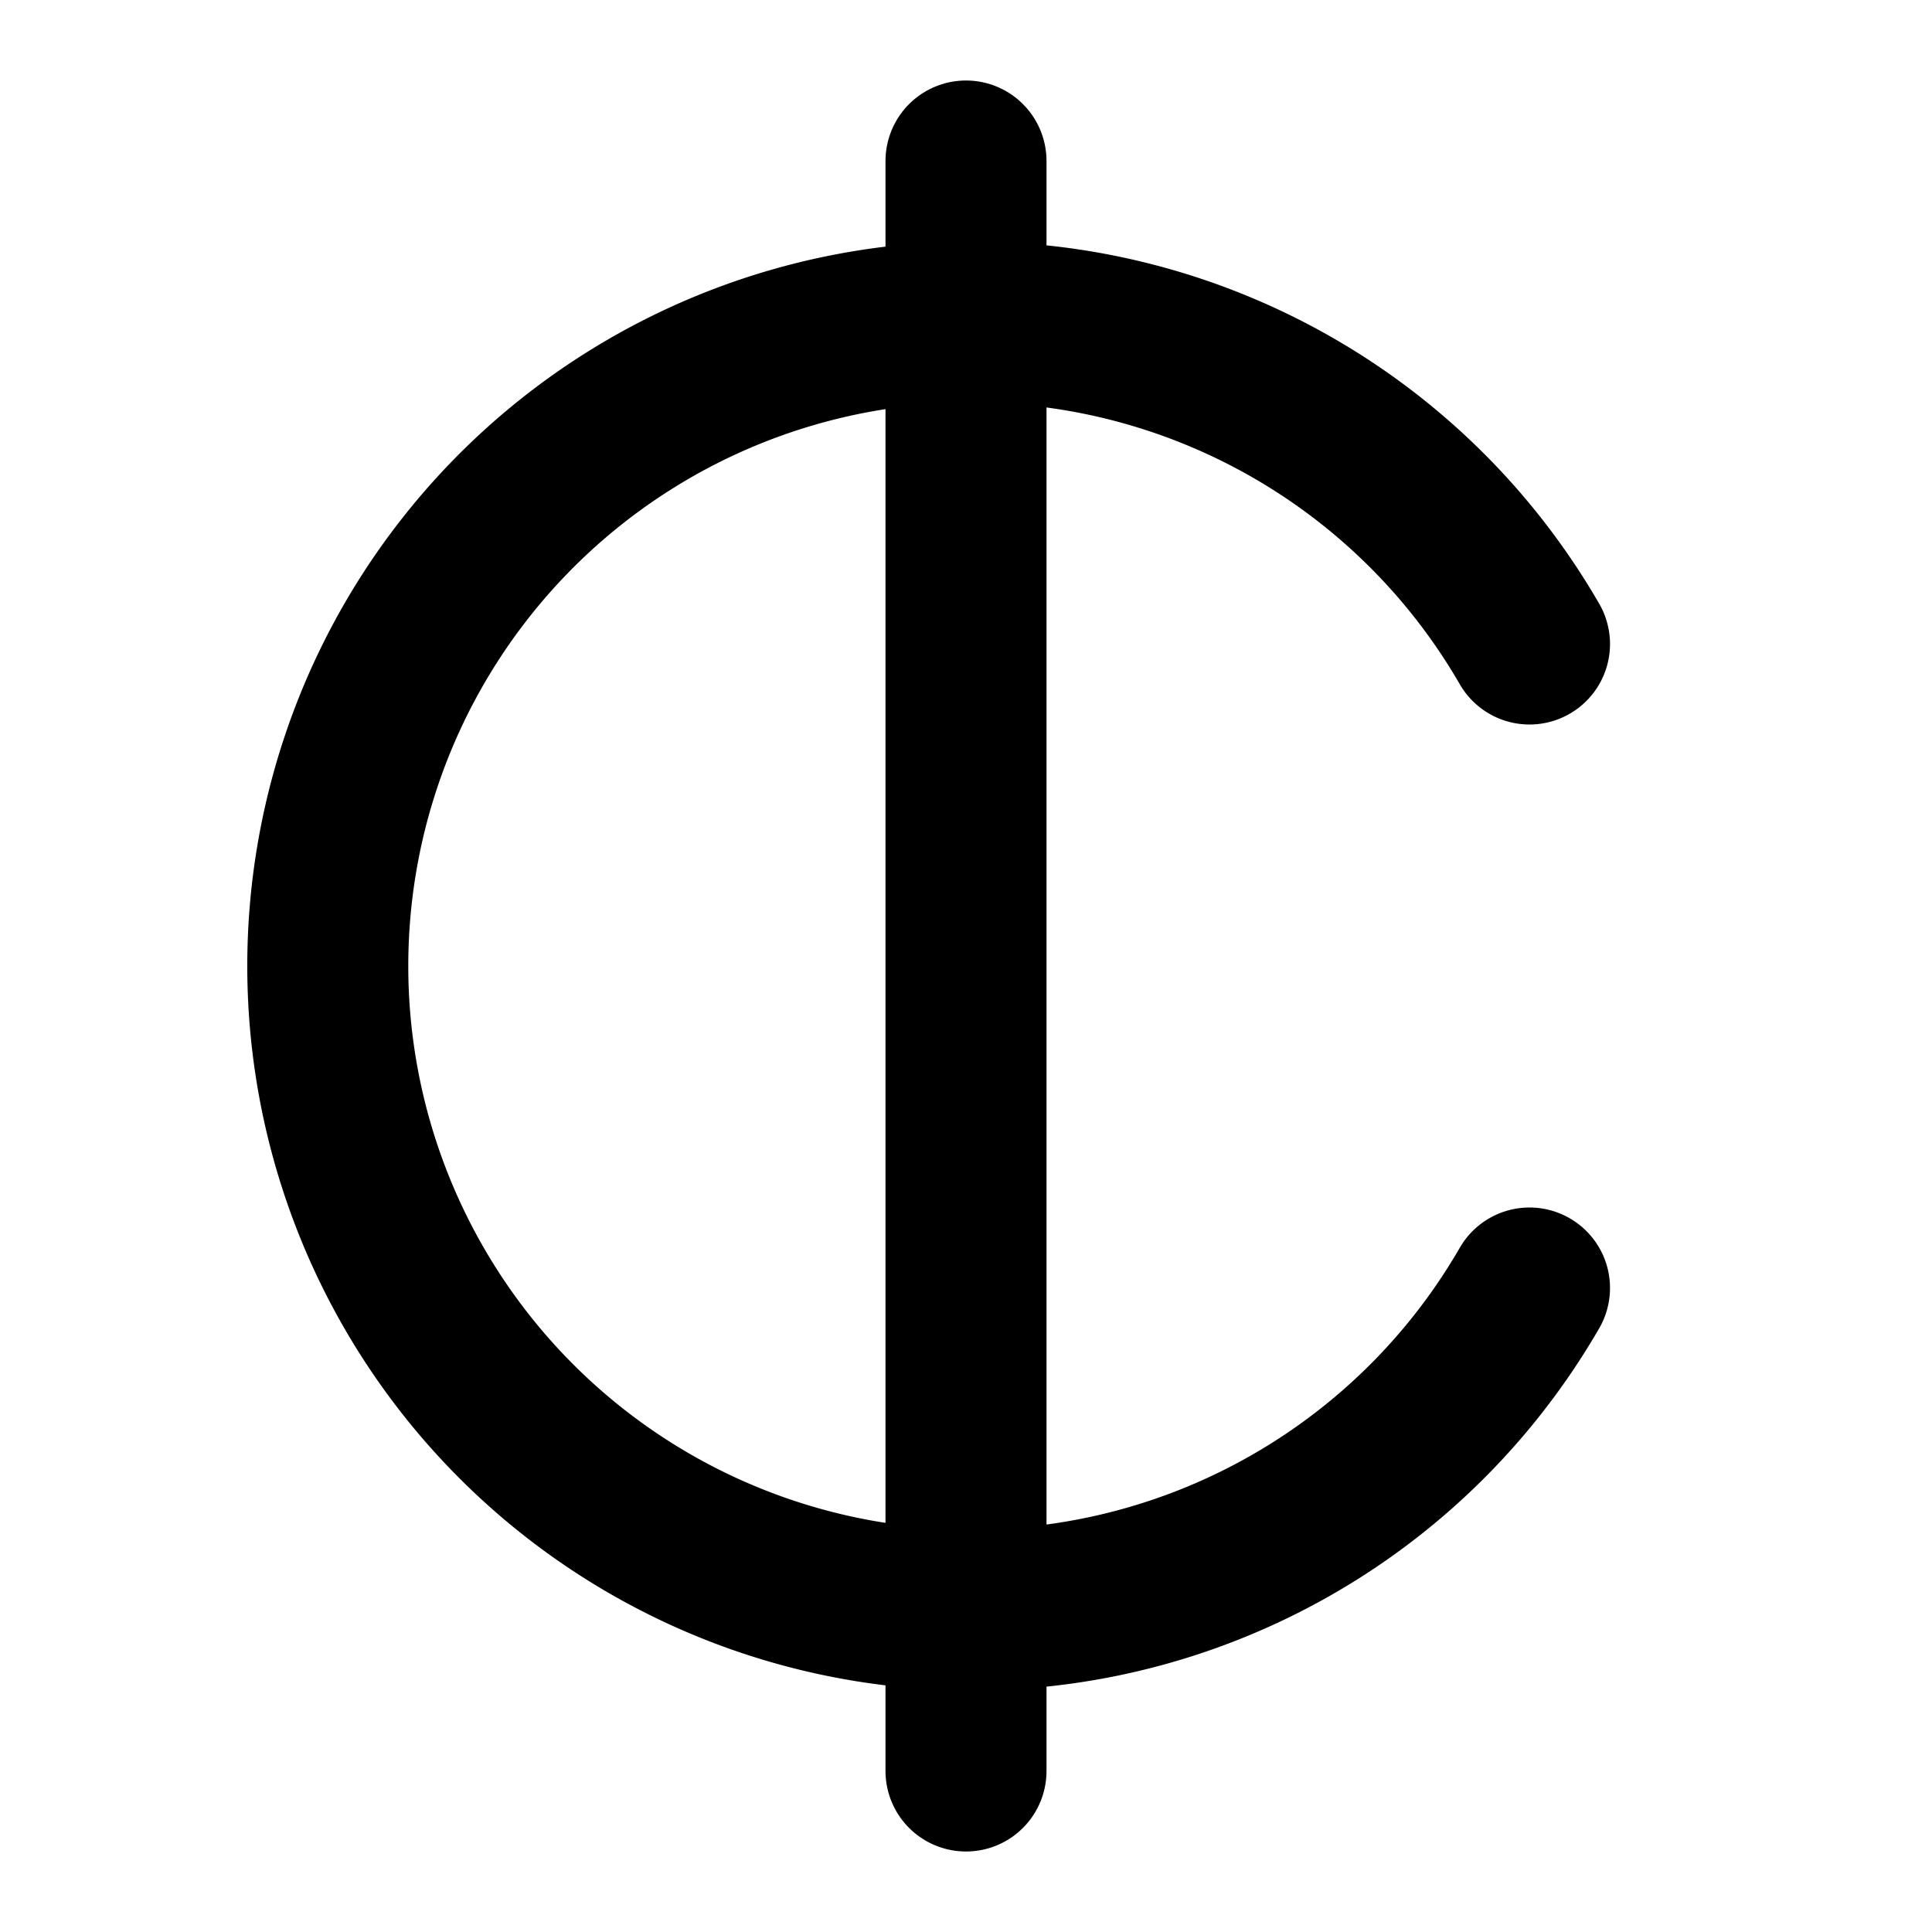
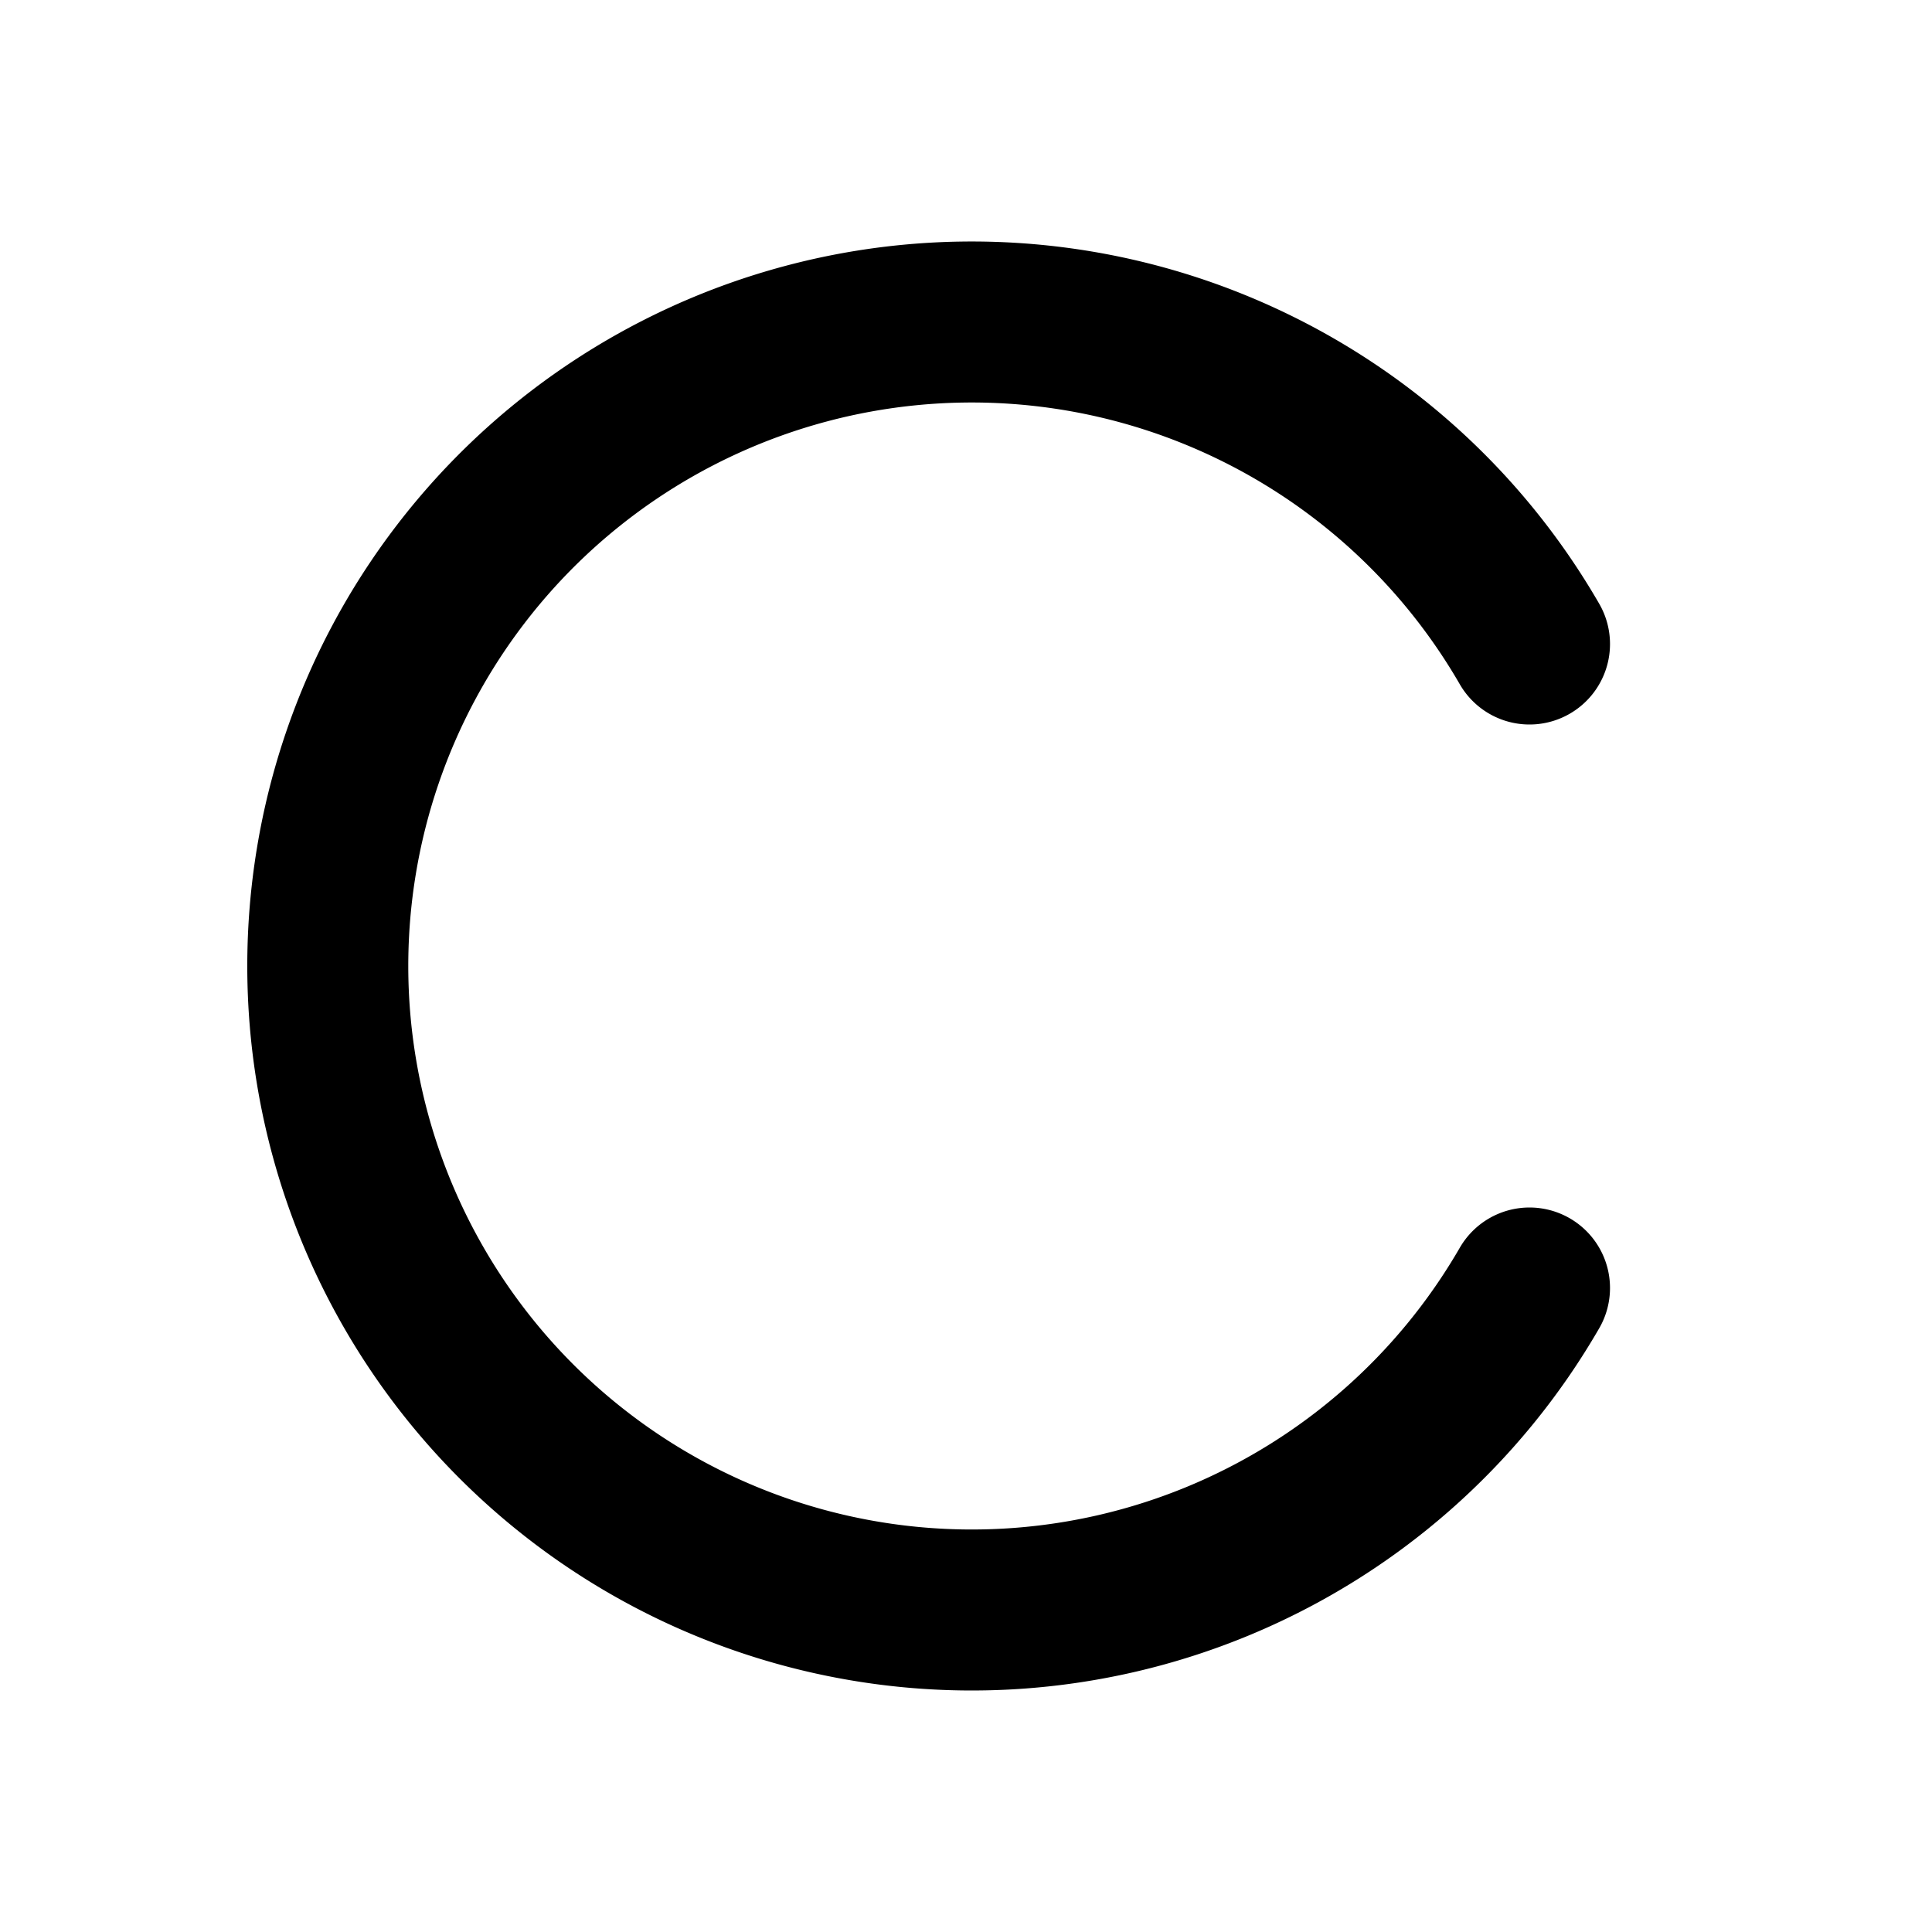
<svg xmlns="http://www.w3.org/2000/svg" class="lucide lucide-cent" width="24" height="24" viewBox="0 0 24 24" fill="none" stroke="currentColor" stroke-width="2" stroke-linecap="round" stroke-linejoin="round">
  <path d="M19 8a8 8 0 1 0 0 8" />
-   <path d="M12 2v20" />
</svg>